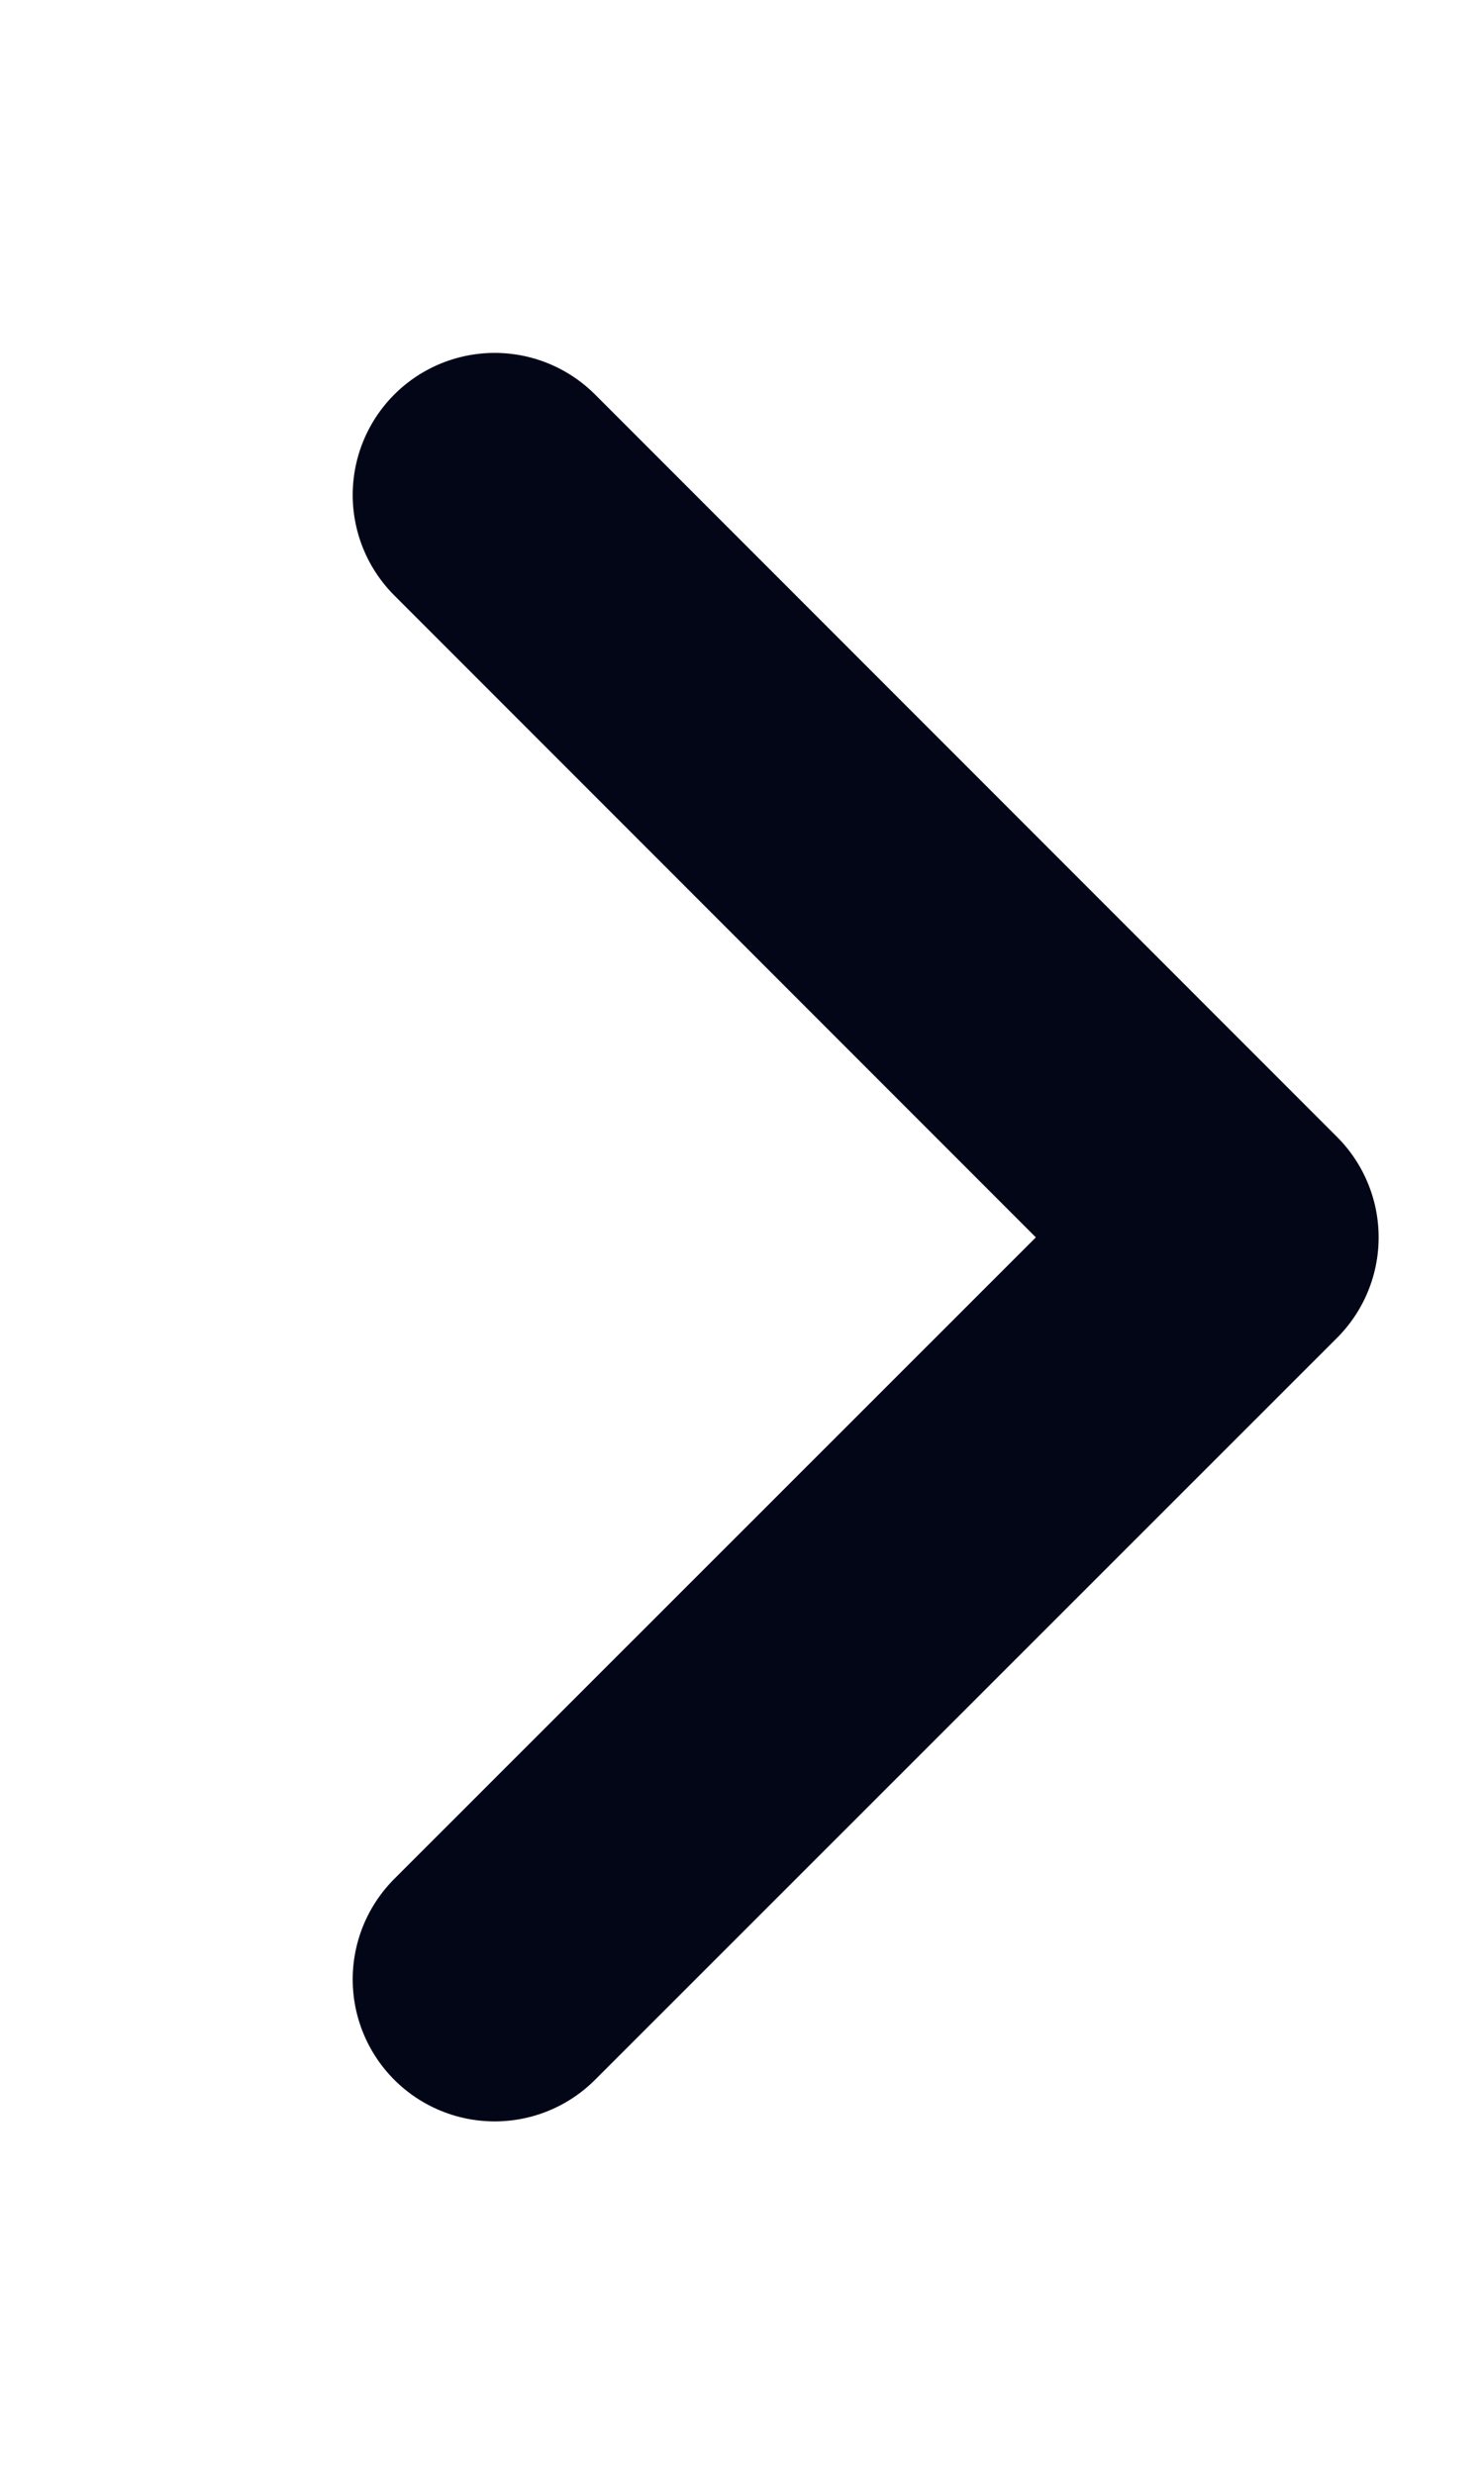
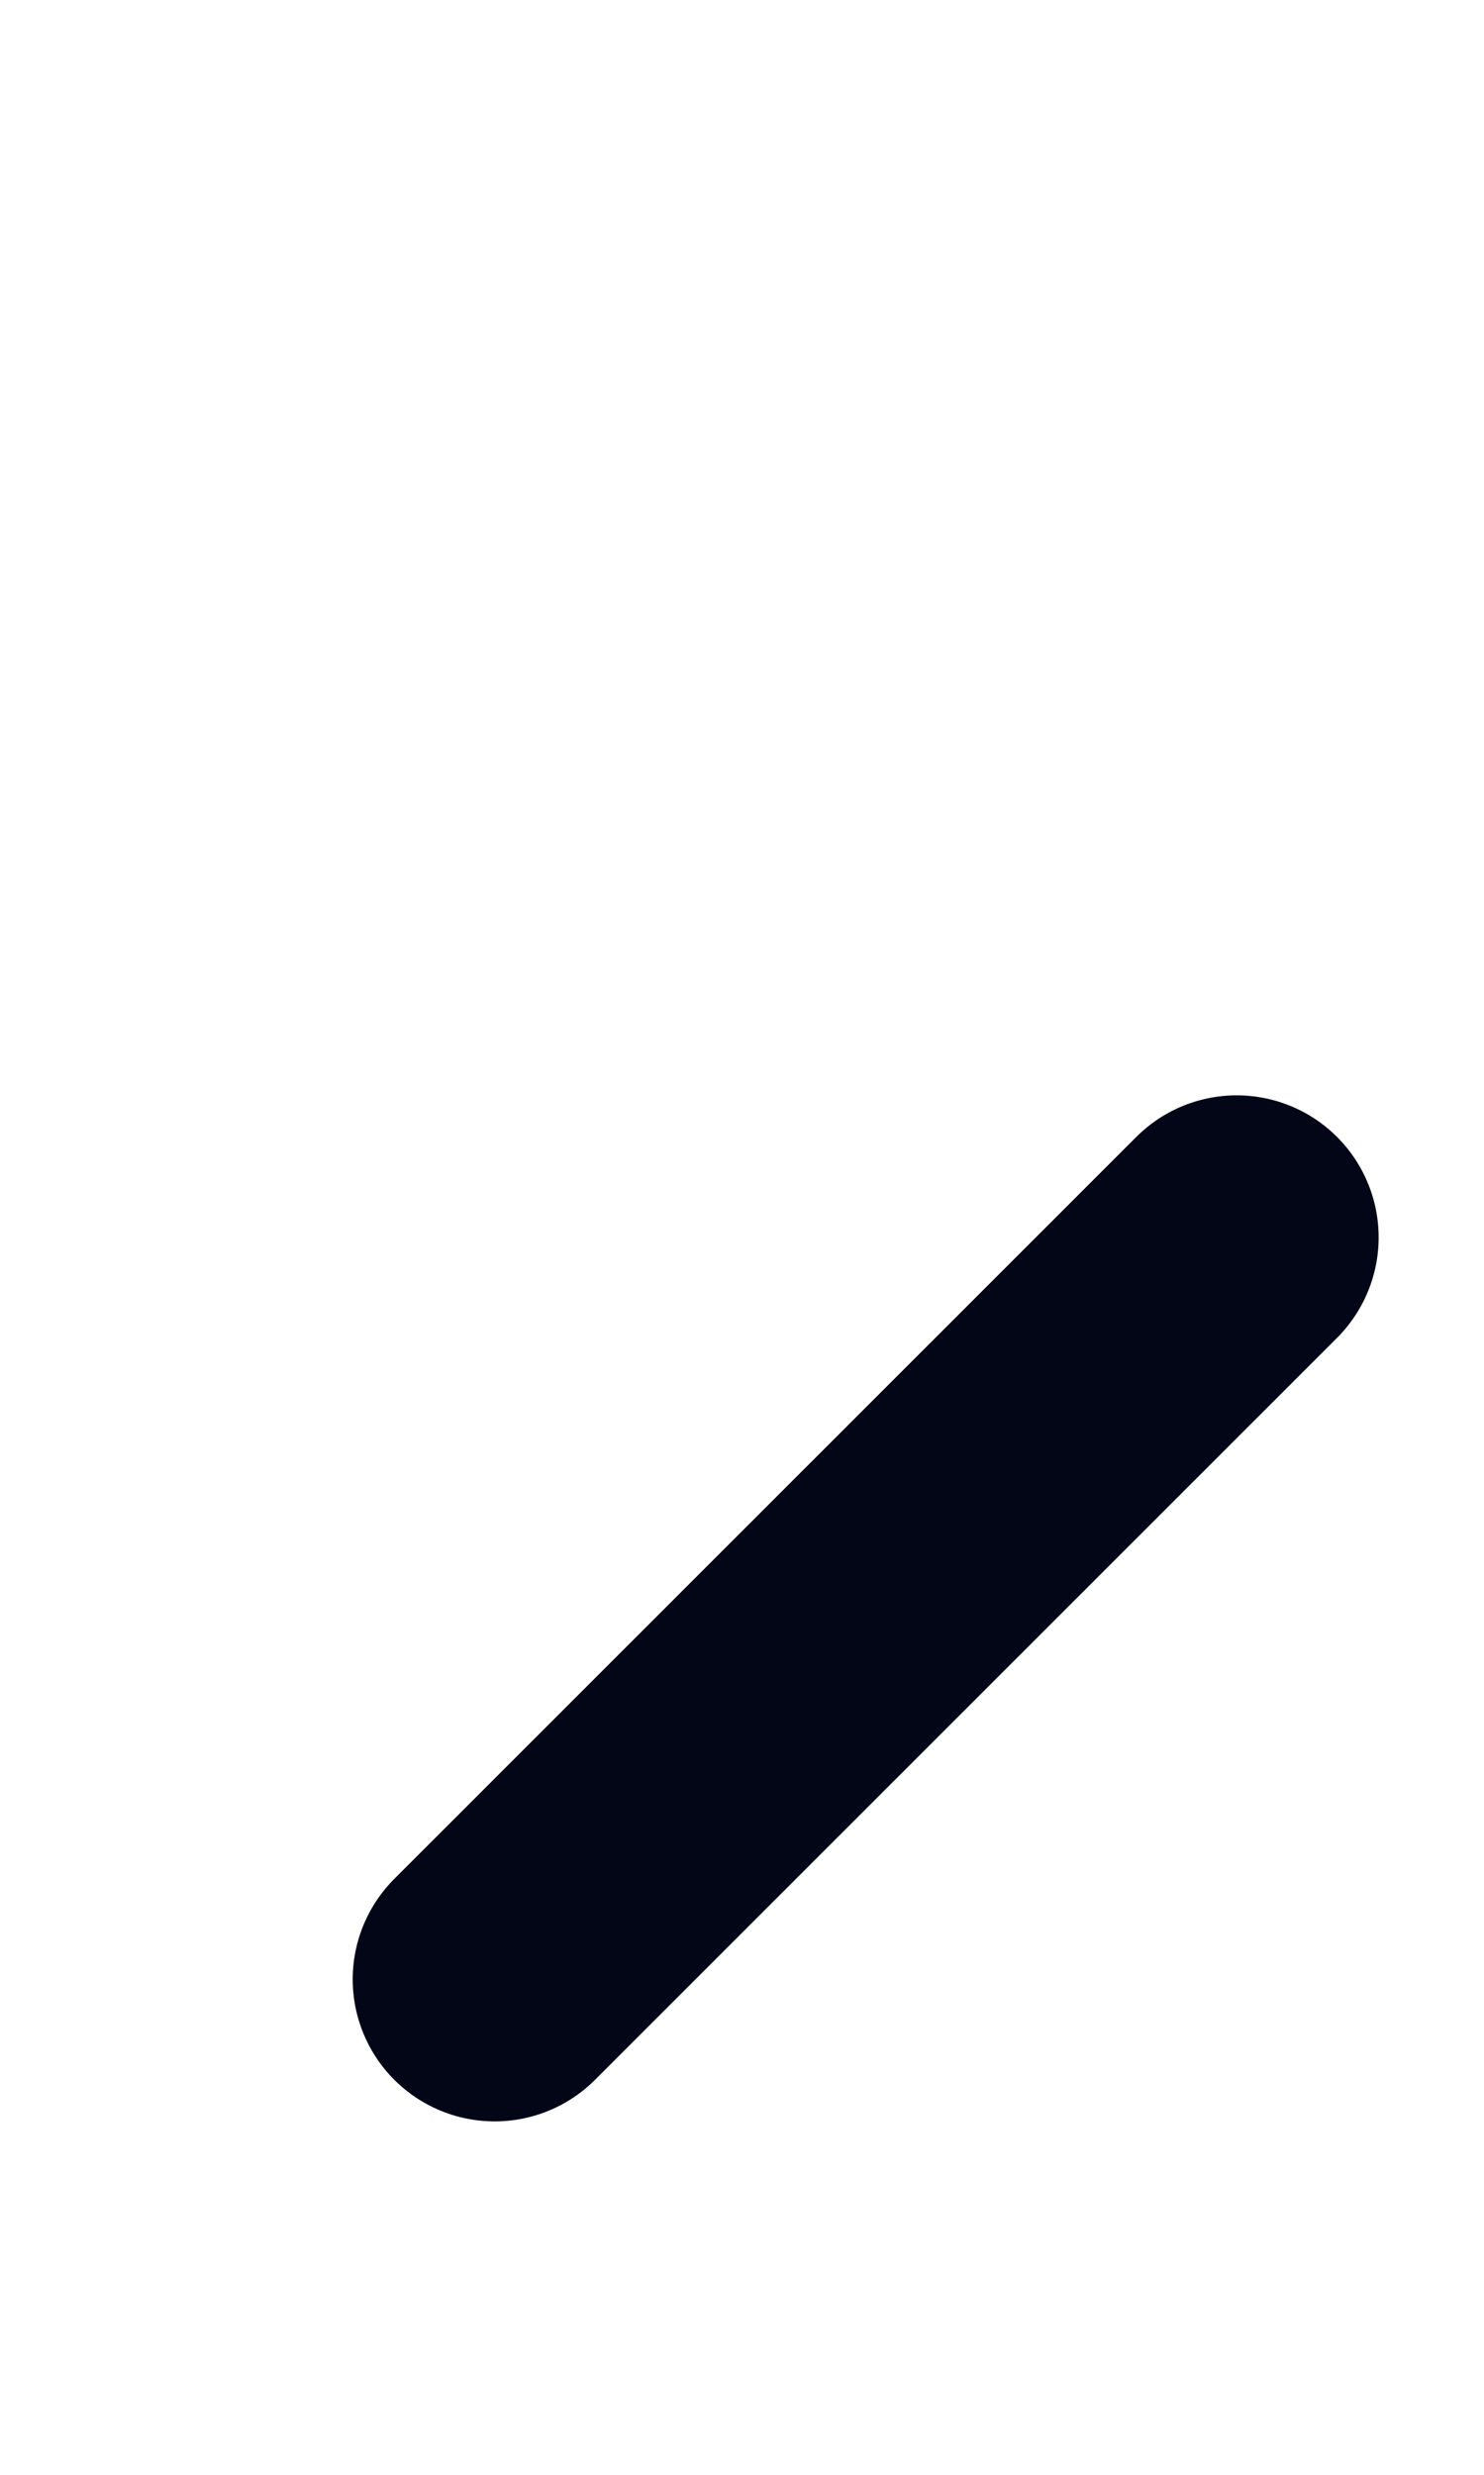
<svg xmlns="http://www.w3.org/2000/svg" fill="none" height="100%" overflow="visible" preserveAspectRatio="none" style="display: block;" viewBox="0 0 3 5" width="100%">
-   <path d="M1 3.999L2.5 2.5L1 1" id="Vector" stroke="#020617" stroke-linecap="round" stroke-linejoin="round" stroke-width="0.574" />
+   <path d="M1 3.999L2.5 2.5" id="Vector" stroke="#020617" stroke-linecap="round" stroke-linejoin="round" stroke-width="0.574" />
</svg>